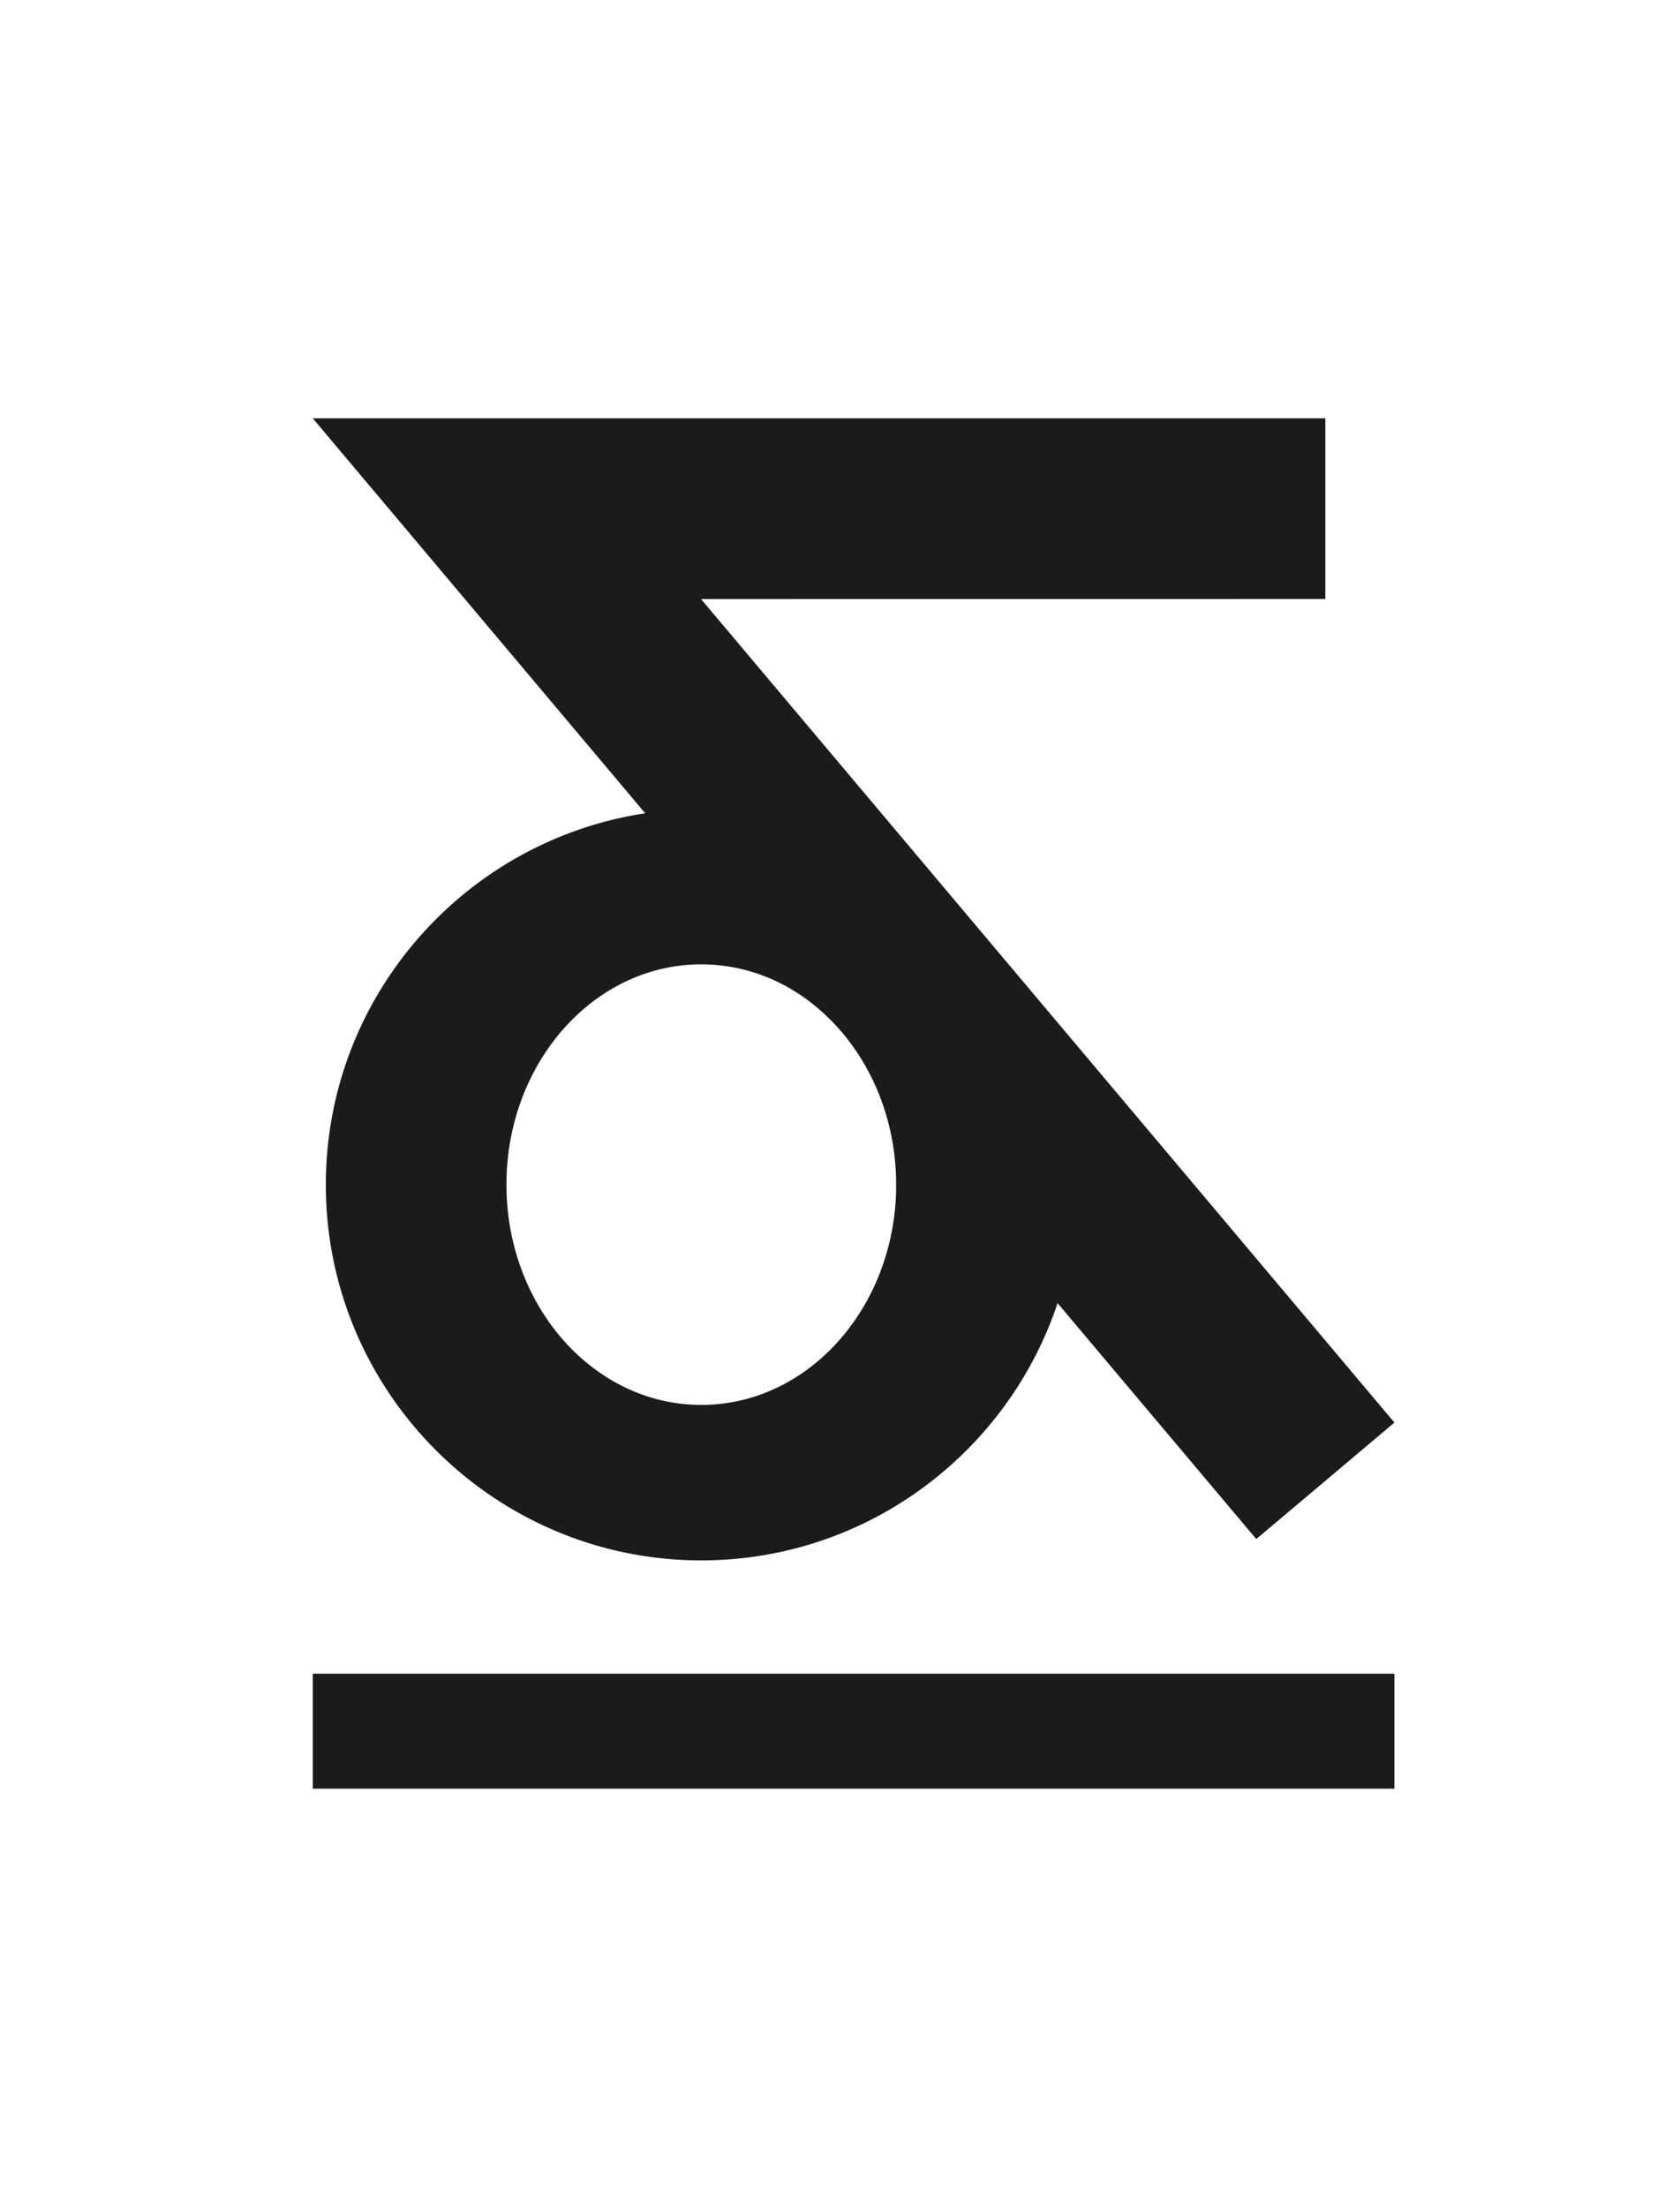
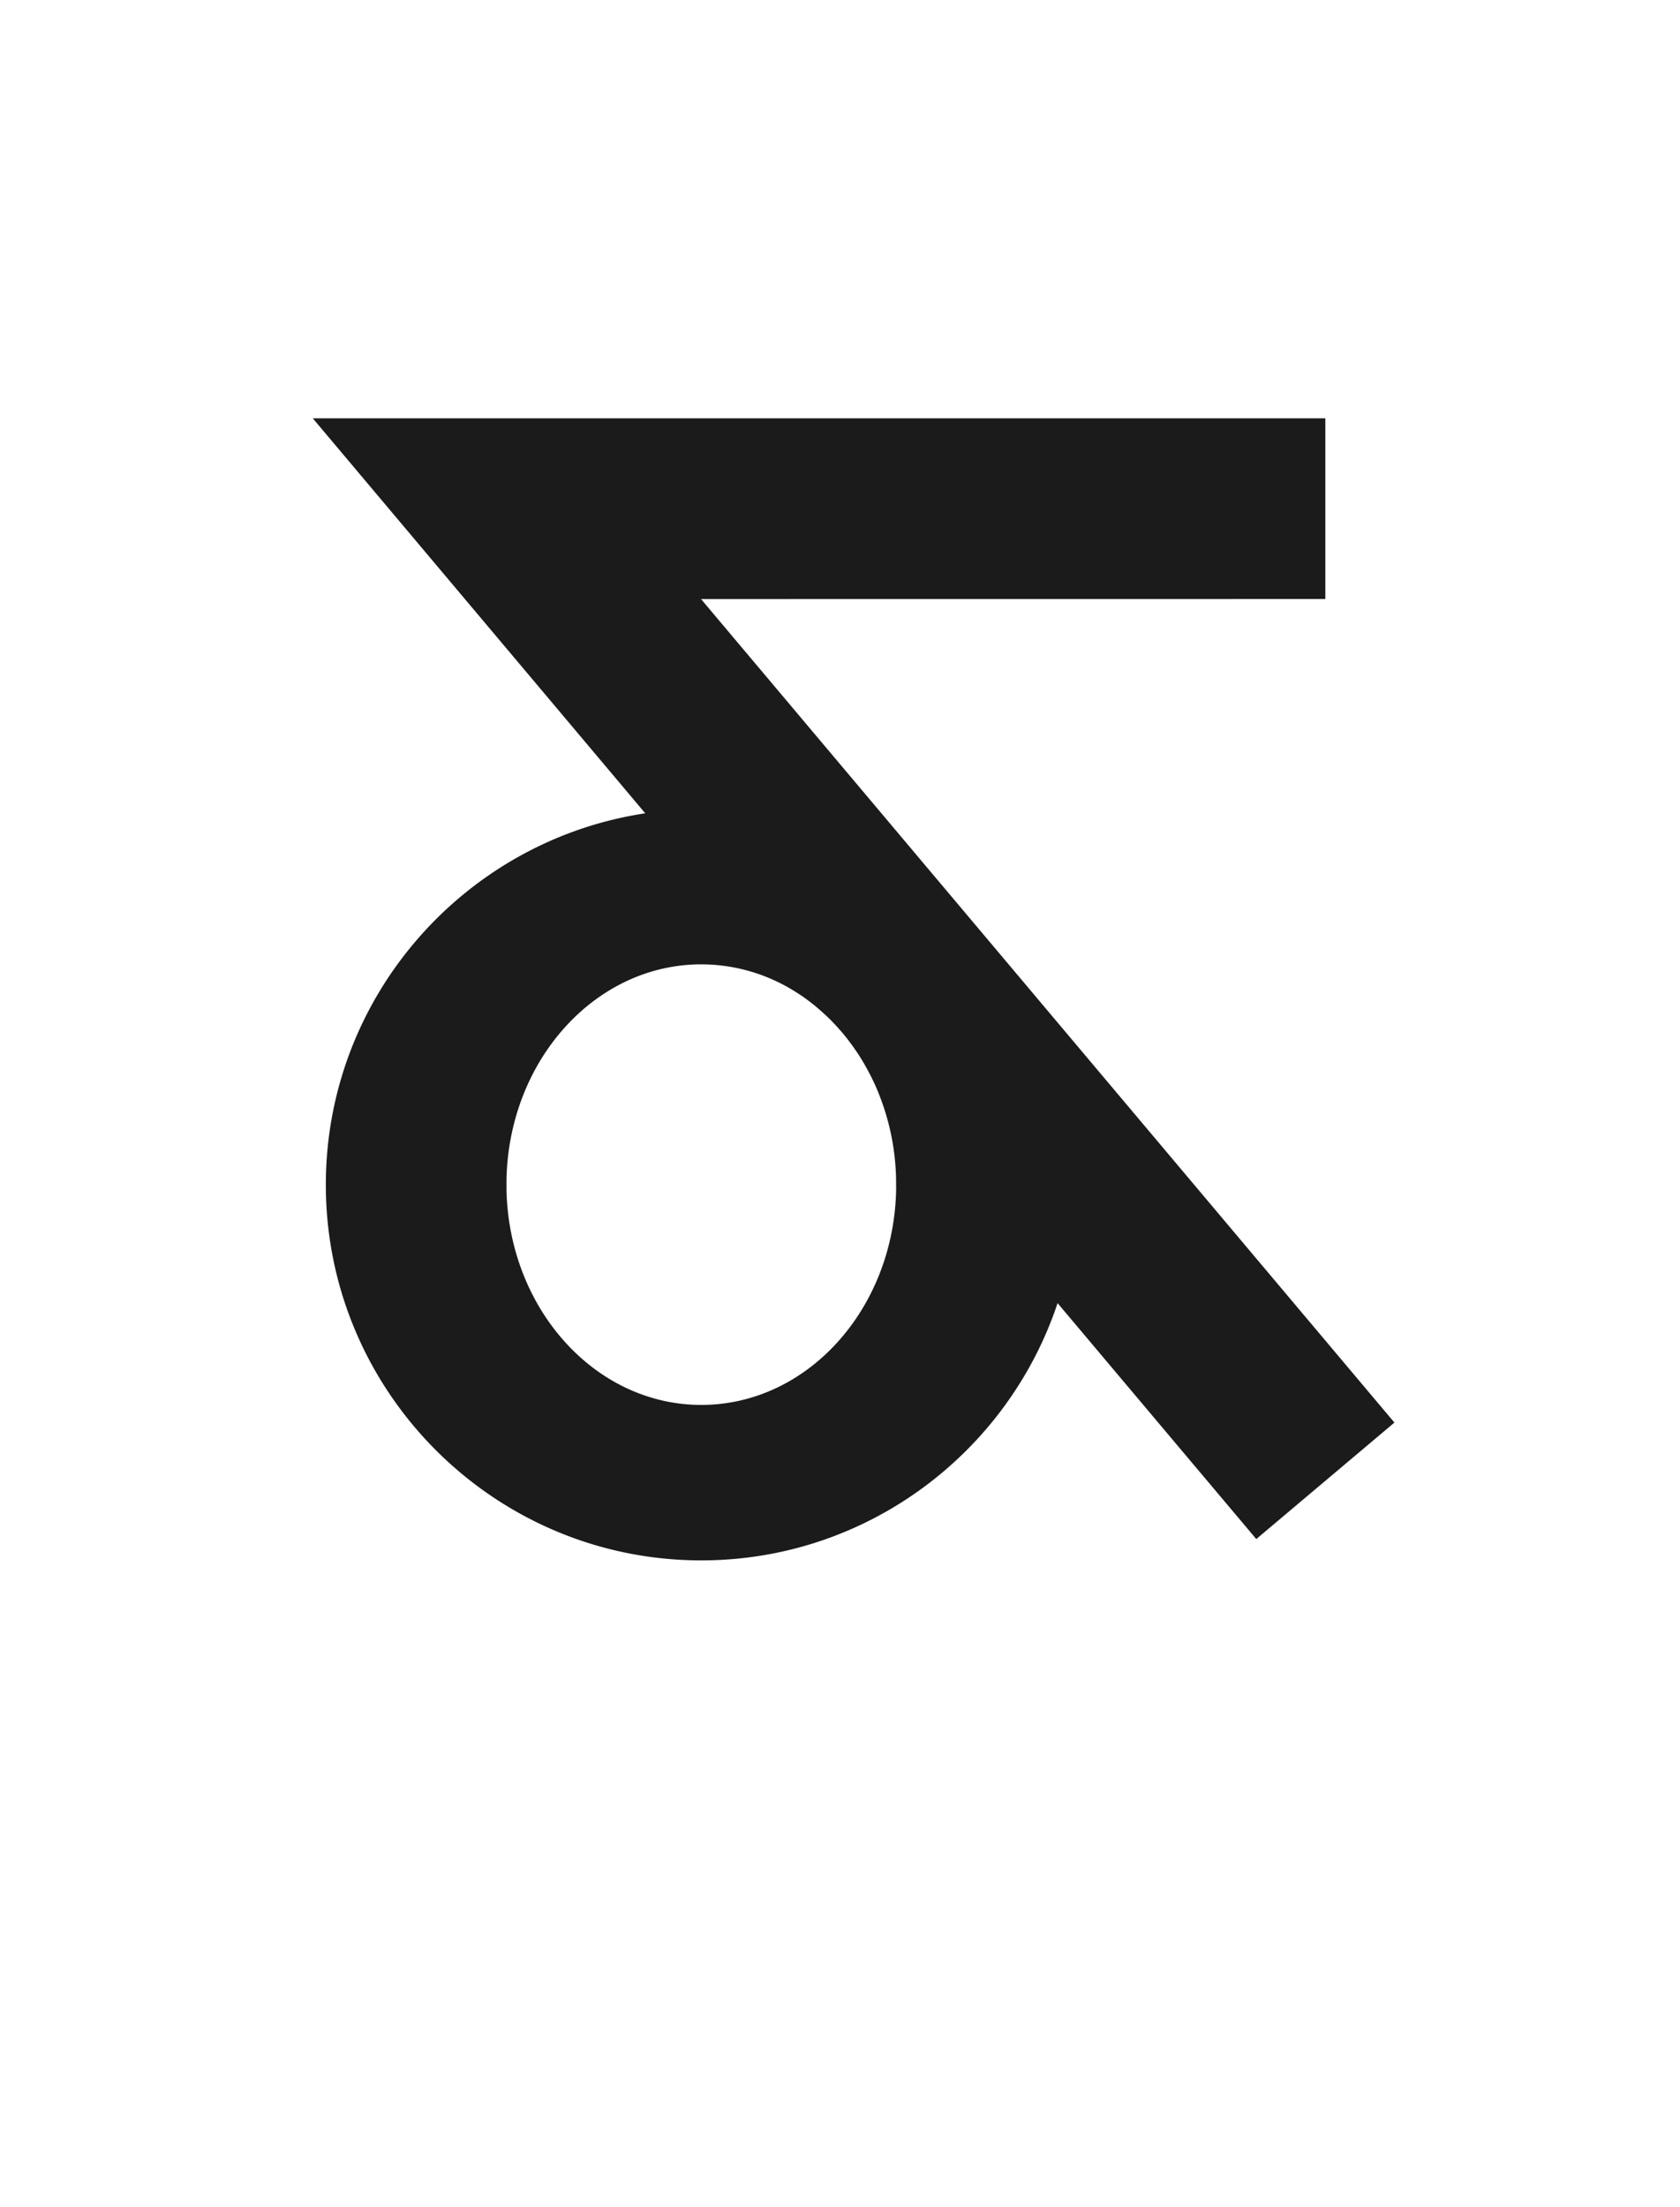
<svg xmlns="http://www.w3.org/2000/svg" id="Layer_1" data-name="Layer 1" viewBox="0 0 822.43 1080">
  <defs>
    <style>.cls-1{fill:#1c1b1b;}</style>
  </defs>
  <path class="cls-1" d="M648.81,293.12V204.7H153.11L315.87,398c-88.37,13.29-156.36,89.75-156.36,181.77,0,101.37,82.46,183.82,183.8,183.82,81.13,0,150.09-52.83,174.42-125.89L615,753.15l67.63-57-339.45-403ZM438.69,582.51c-1.32,58.25-43.51,105-95.38,105s-94-46.79-95.36-105c0-.92,0-1.85,0-2.78s0-1.64,0-2.47c1.15-58.39,43.42-105.35,95.36-105.35a86.58,86.58,0,0,1,46.55,13.72c2,1.25,3.92,2.56,5.81,4l.09.06c1.84,1.37,3.62,2.82,5.36,4.33l1,.89q2.52,2.22,4.91,4.63c.22.22.42.46.64.68,1.43,1.47,2.81,3,4.16,4.57l.87,1q2.14,2.58,4.14,5.32c.29.39.57.79.85,1.18,1.33,1.88,2.63,3.78,3.85,5.76l.07.11c1.27,2.06,2.46,4.19,3.61,6.35.18.34.36.68.53,1,1.14,2.2,2.22,4.44,3.21,6.73a118.5,118.5,0,0,1,9.71,45c0,.83,0,1.64,0,2.47S438.72,581.59,438.69,582.51Z" />
-   <rect class="cls-1" x="153.11" y="819.04" width="529.5" height="56.26" />
</svg>